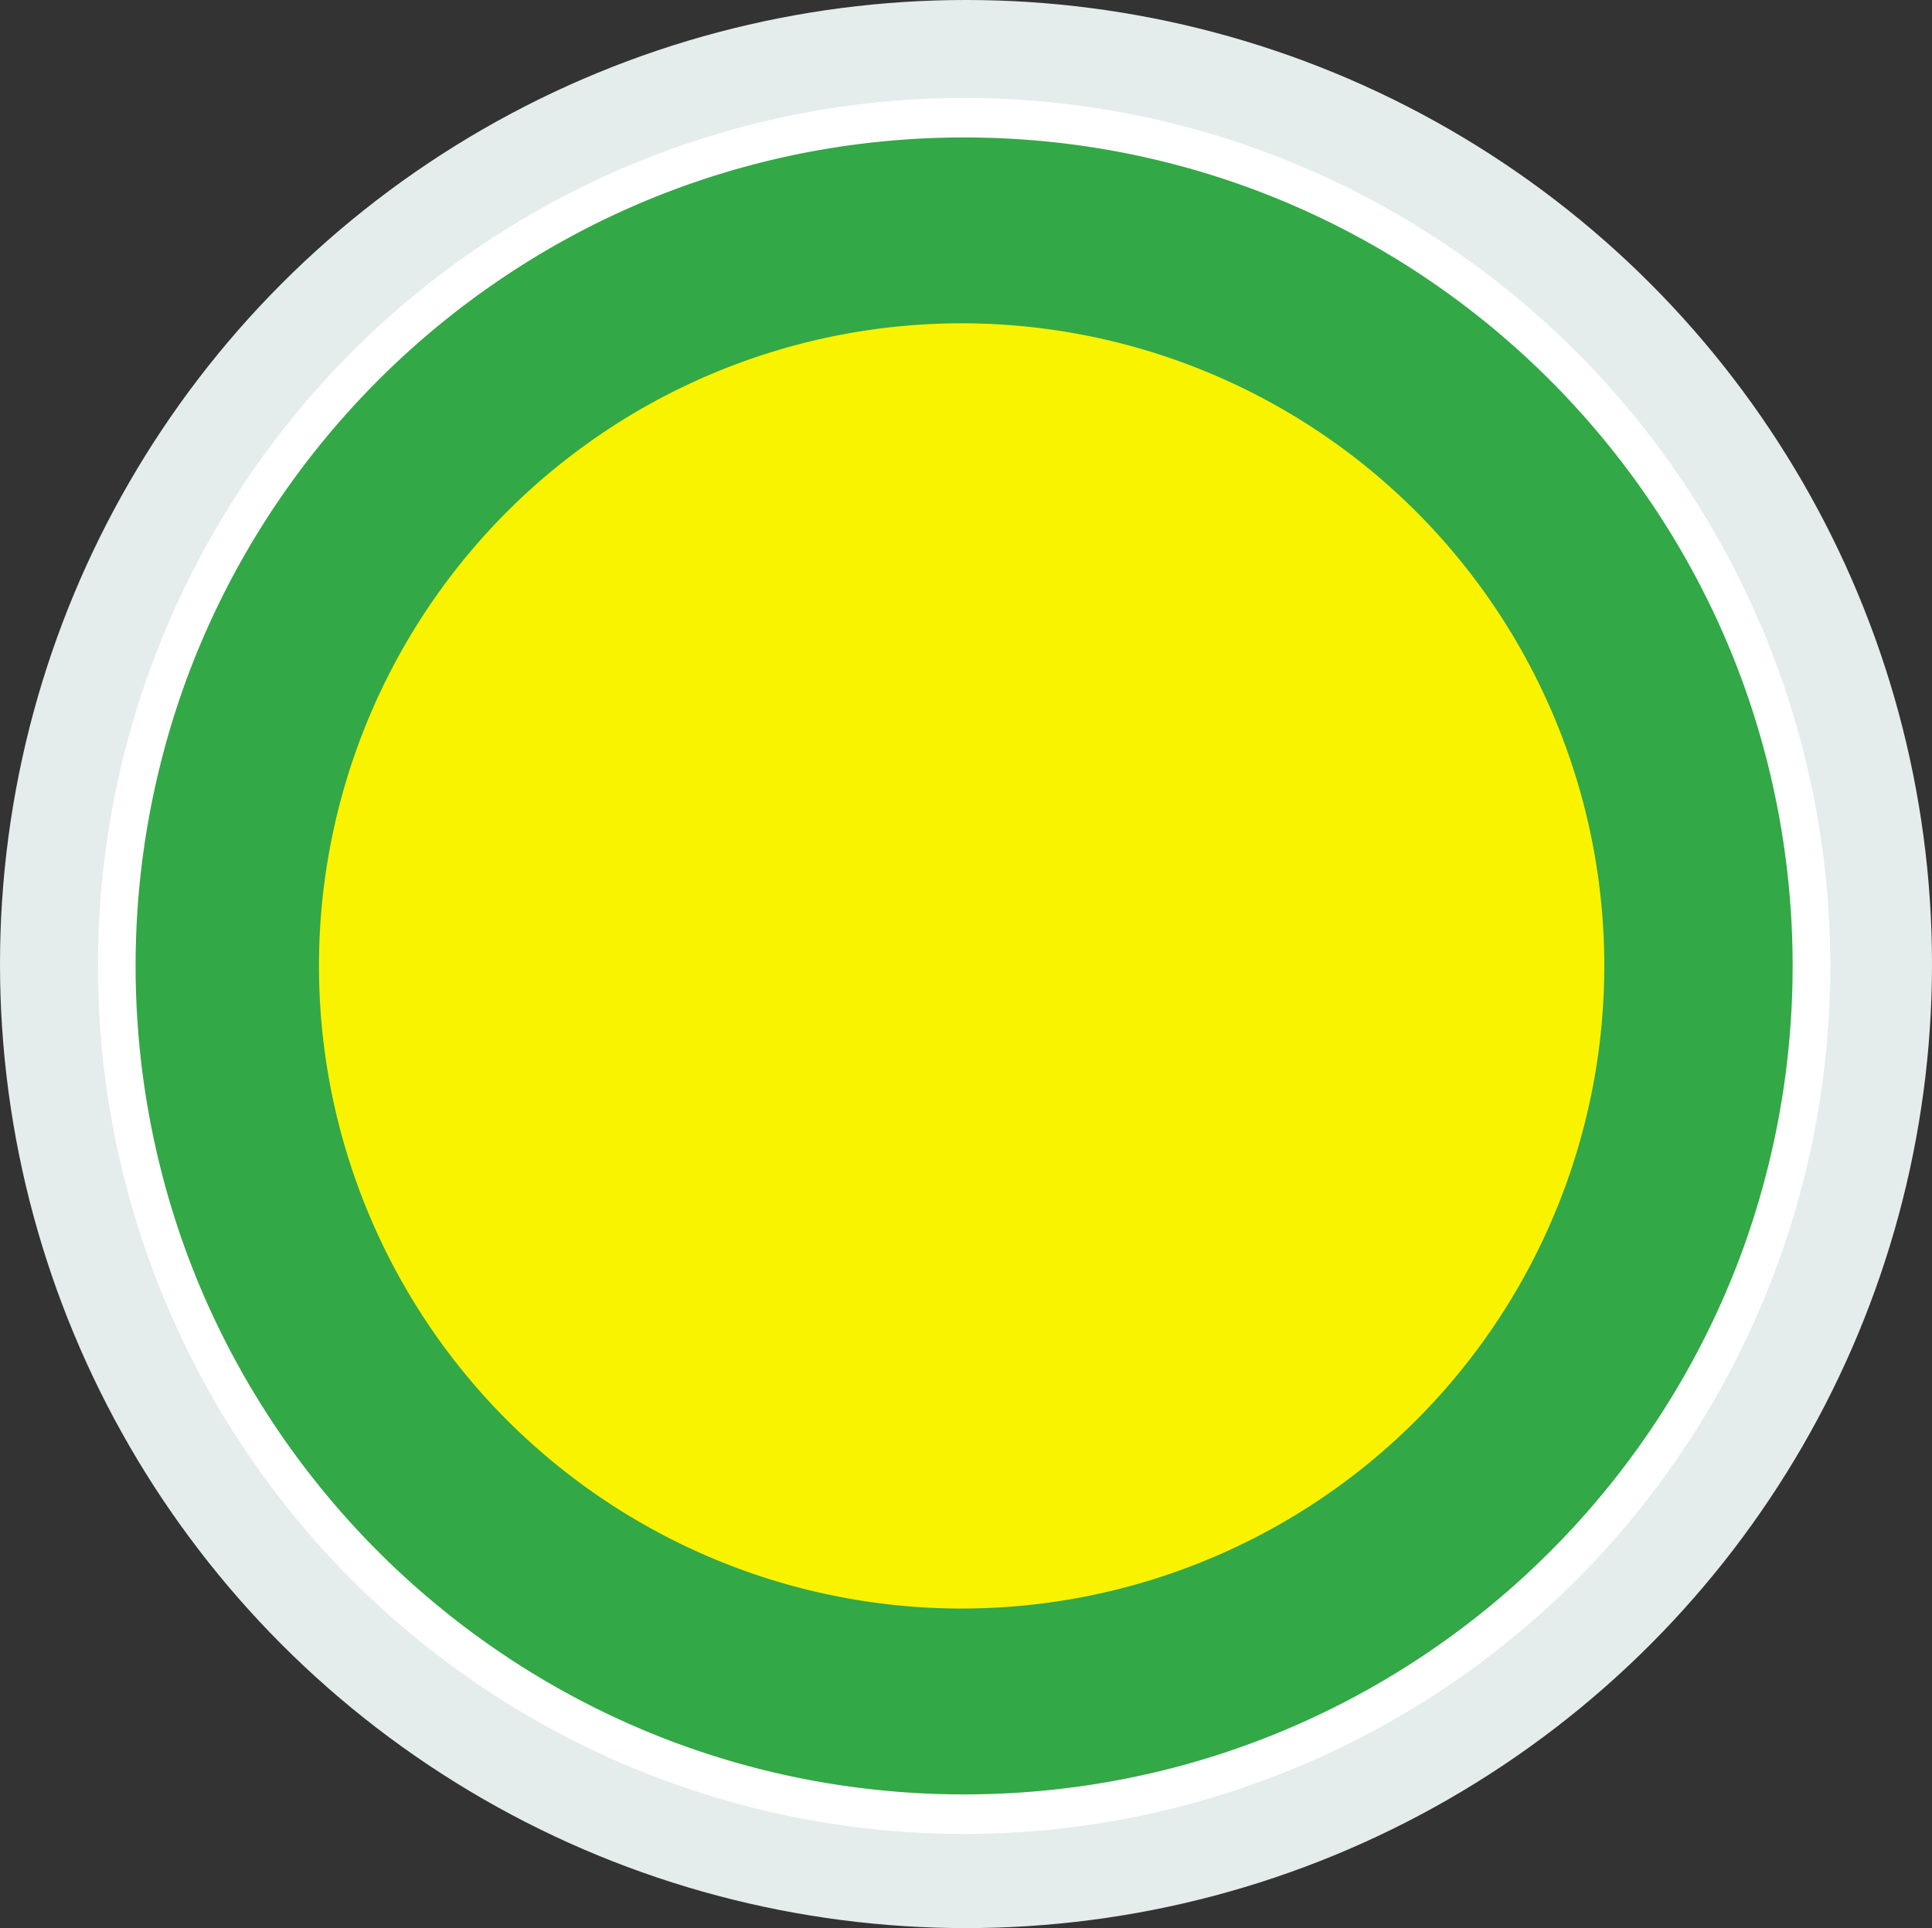
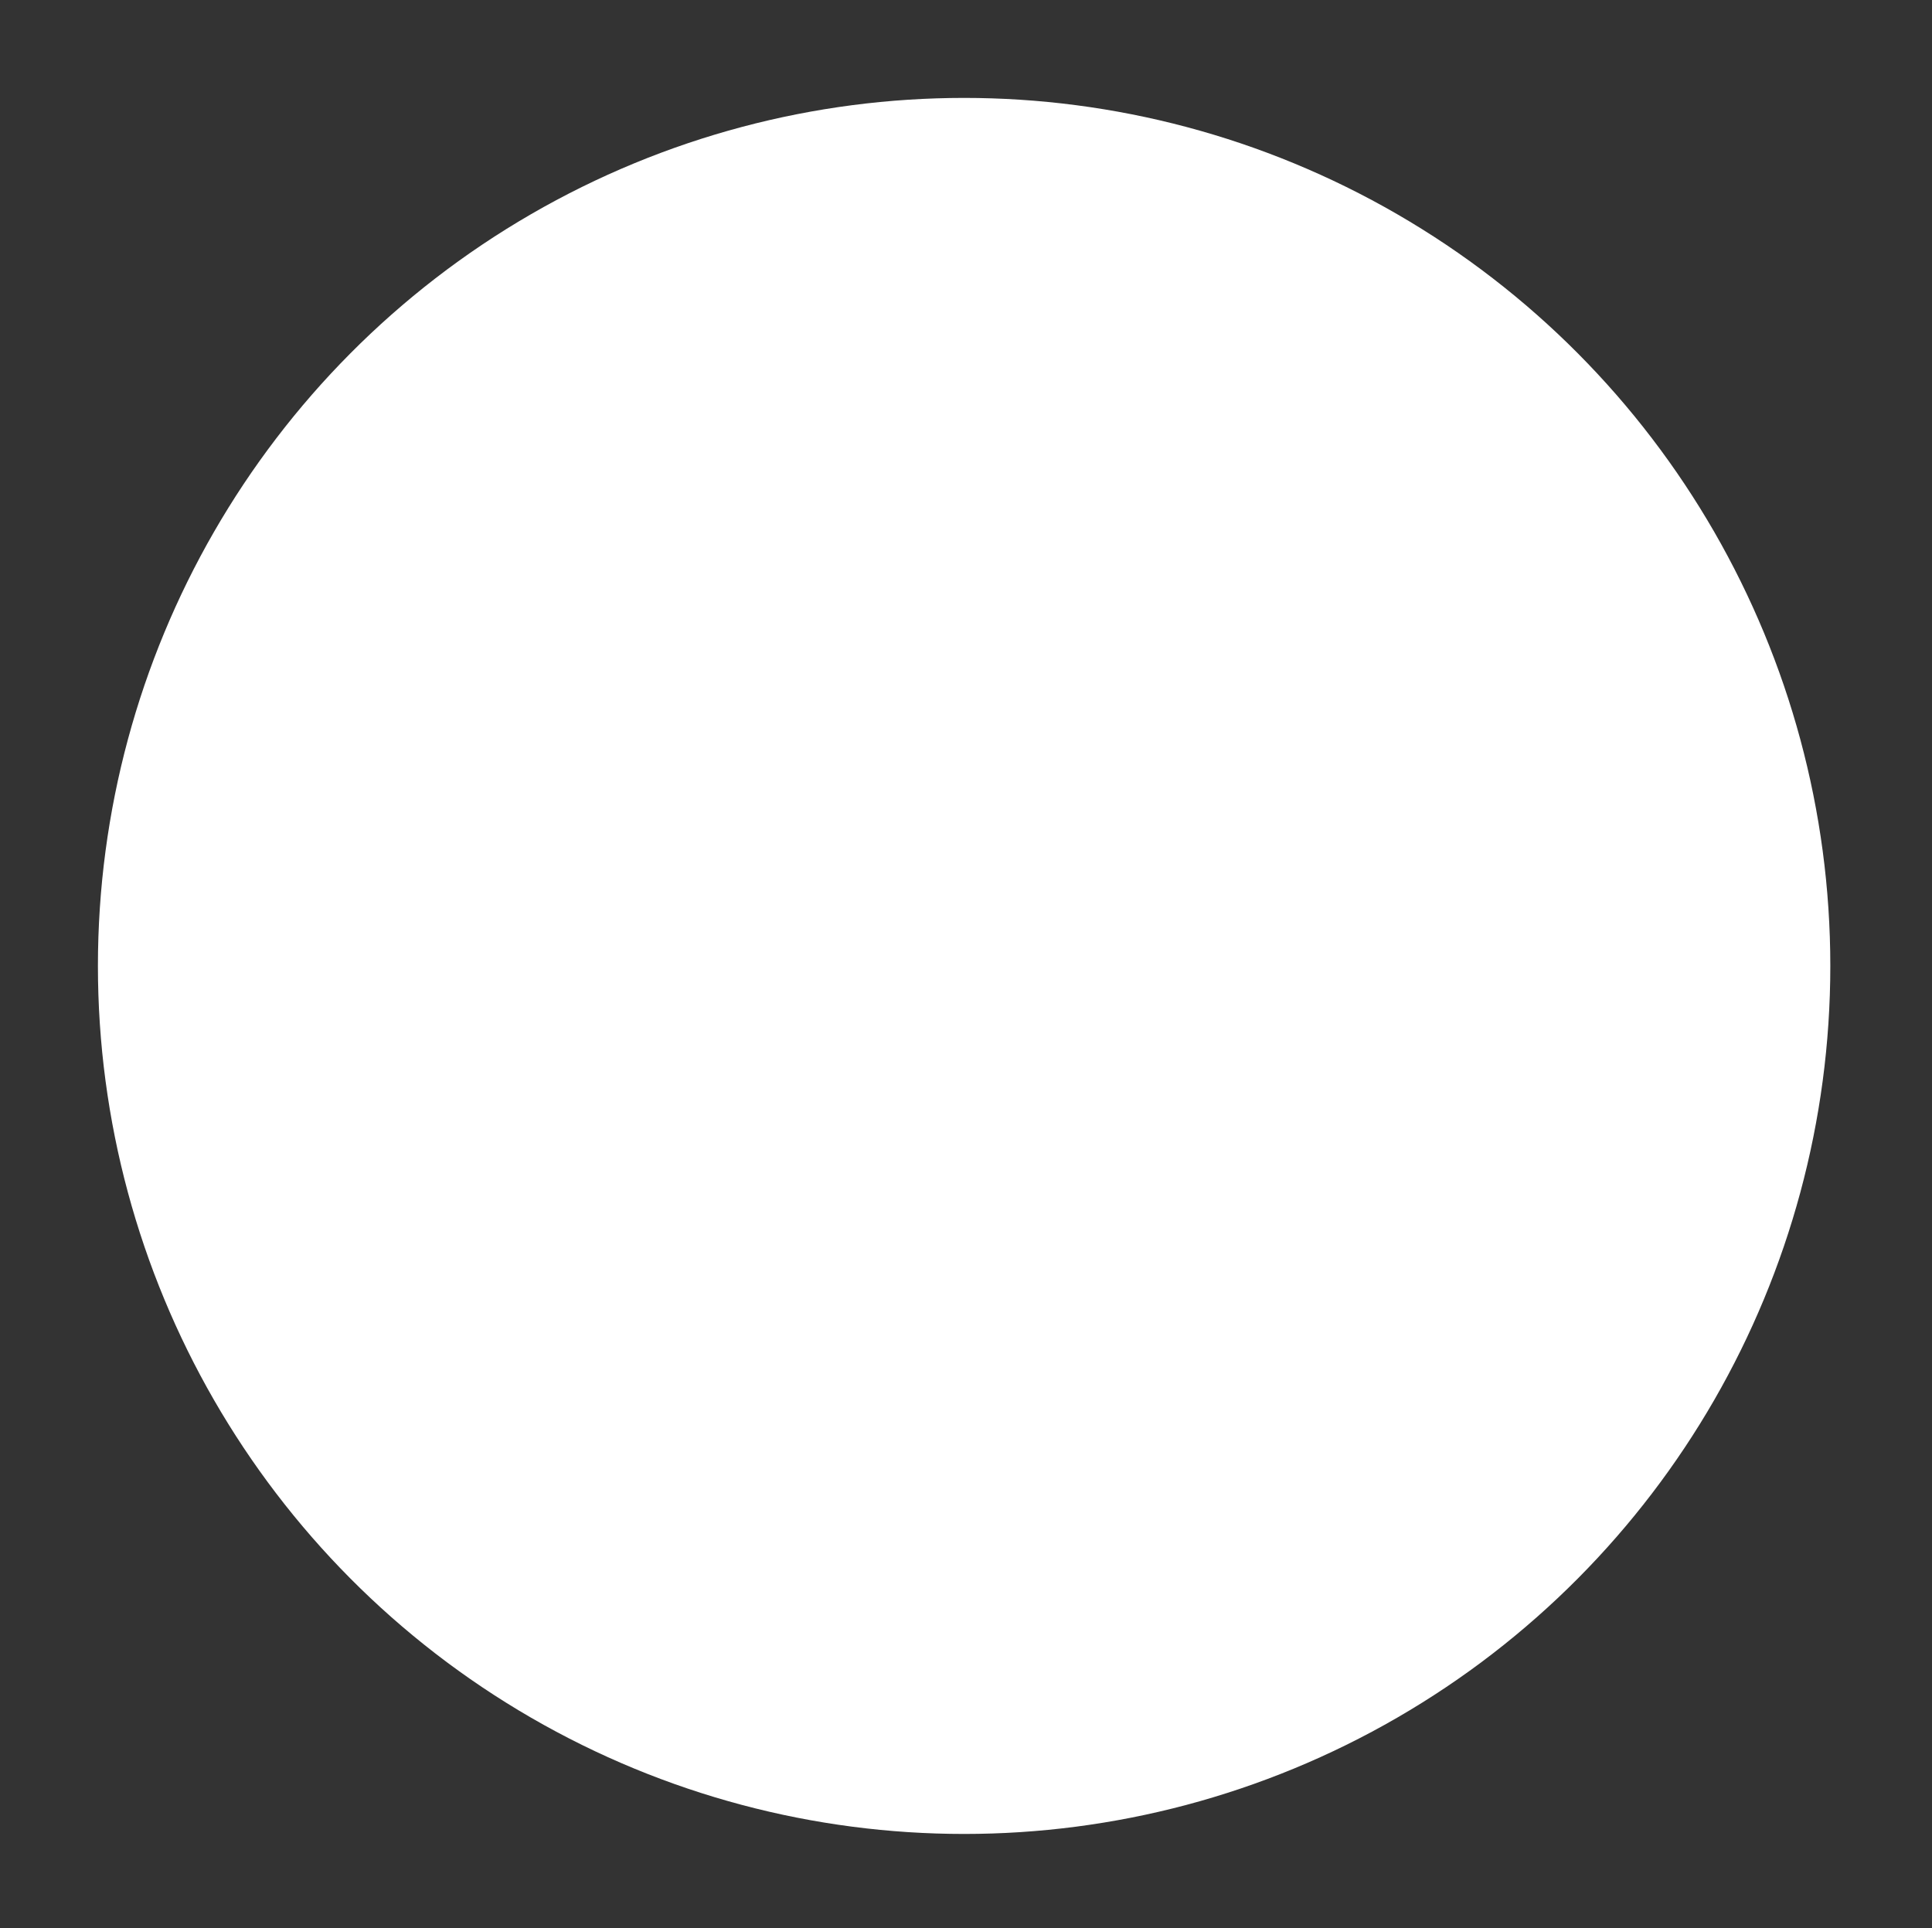
<svg xmlns="http://www.w3.org/2000/svg" width="513" height="512" viewBox="0 0 513 512">
  <rect x="0" y="0" width="513" height="512" fill="#333333" stroke="none" />
  <defs>
    <clipPath id="clip-path">
      <ellipse id="HERB" cx="220" cy="220.5" rx="220" ry="220.5" transform="translate(-307 1223)" fill="#e33" stroke="#707070" stroke-width="1" />
    </clipPath>
  </defs>
  <g id="POLSKA._GÓRNIK_ŁĘCZNA" data-name="POLSKA. GÓRNIK ŁĘCZNA" transform="translate(343 -1187)">
-     <ellipse id="Ellipse_1" data-name="Ellipse 1" cx="256.5" cy="256" rx="256.5" ry="256" transform="translate(-343 1187)" fill="#e5ecec" />
    <ellipse id="Ellipse_9" data-name="Ellipse 9" cx="230" cy="230.5" rx="230" ry="230.5" transform="translate(-317 1213)" fill="#fff" />
    <g id="Mask_Group_3" data-name="Mask Group 3" clip-path="url(#clip-path)">
      <g id="POLSKA._GÓRNIK_ŁĘCZNA-2" data-name="POLSKA. GÓRNIK ŁĘCZNA" transform="translate(-307 1223.5)">
-         <path id="Path_11" data-name="Path 11" d="M426.336,143.516C395.227,59.727,314.617,0,220,0S44.773,59.727,13.664,143.516a220.892,220.892,0,0,0,0,152.969C44.773,380.273,125.383,440,220,440s175.227-59.727,206.336-143.516a220.892,220.892,0,0,0,0-152.969Z" fill="#33a846" />
-         <path id="Path_12" data-name="Path 12" d="M379.414,160.875A170.643,170.643,0,1,0,389.984,220,170.074,170.074,0,0,0,379.414,160.875Z" fill="#f9f300" />
-       </g>
+         </g>
    </g>
  </g>
</svg>